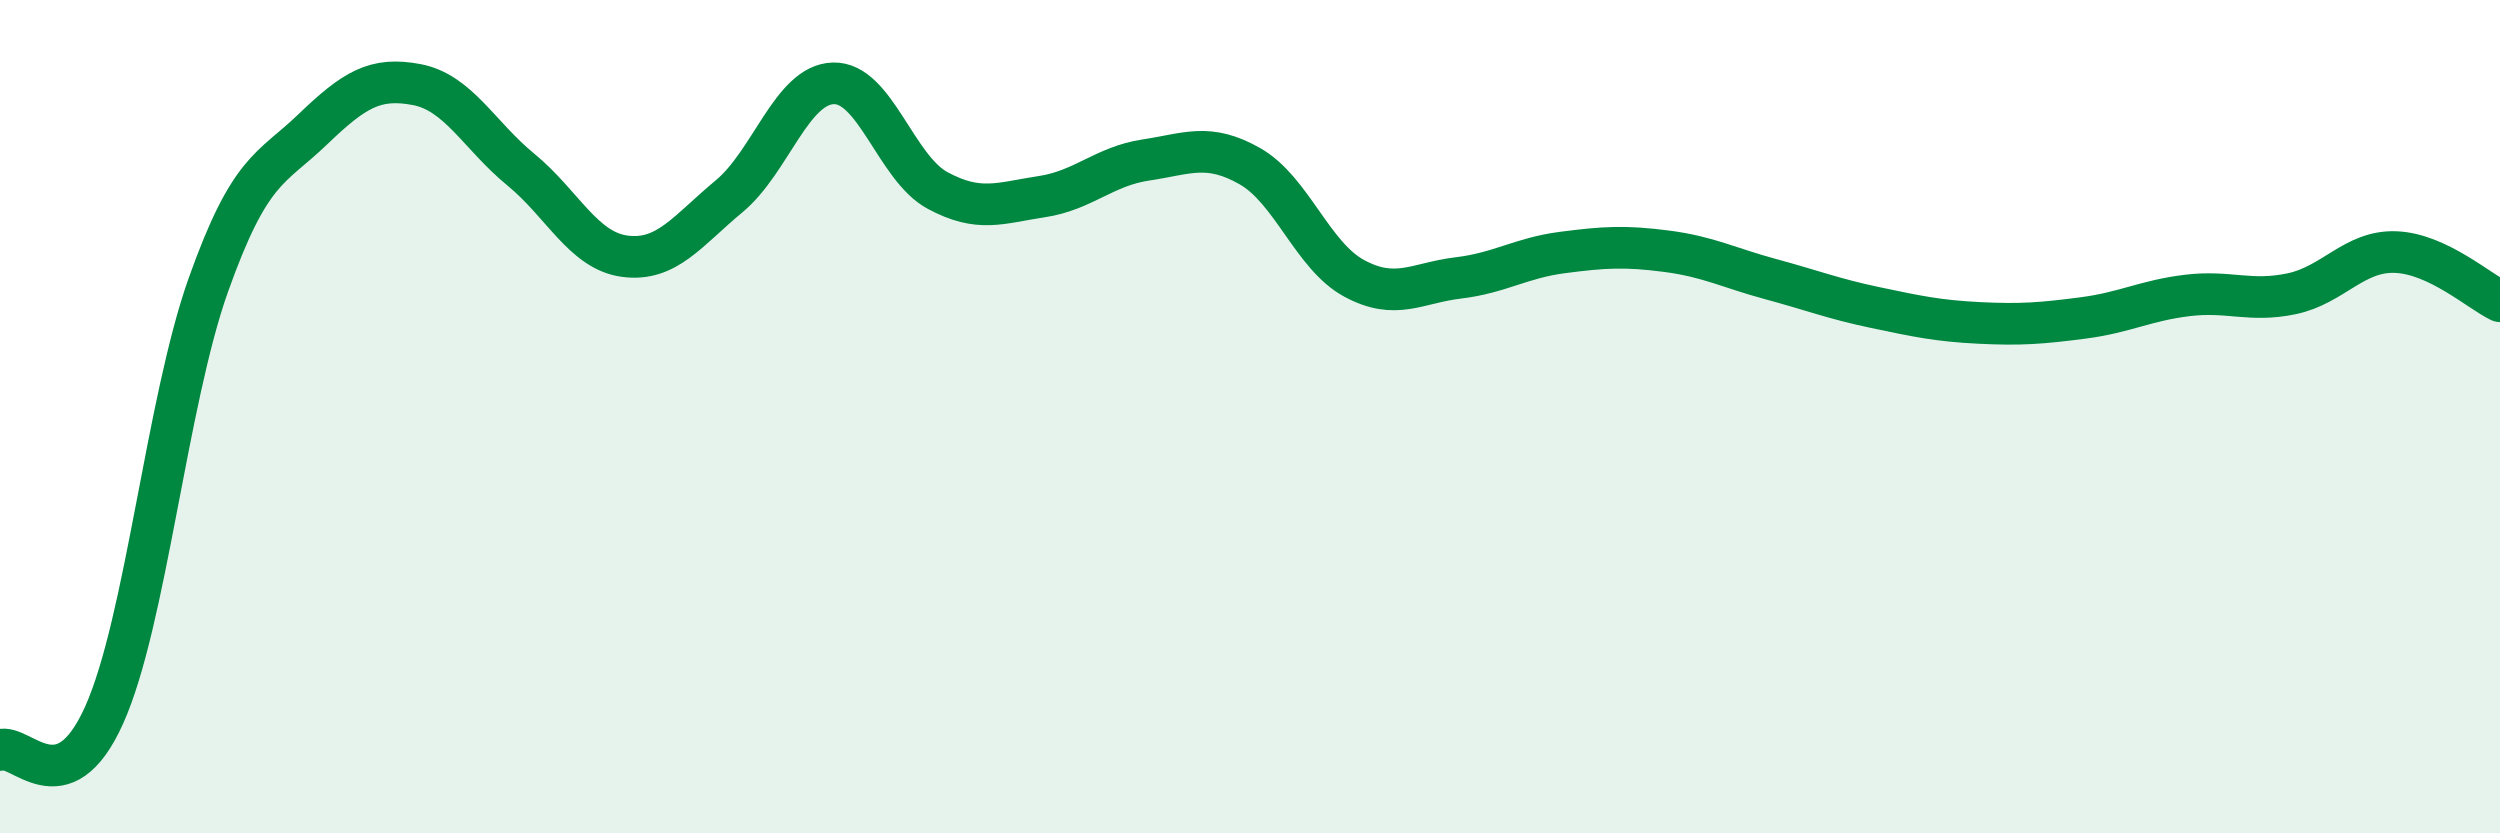
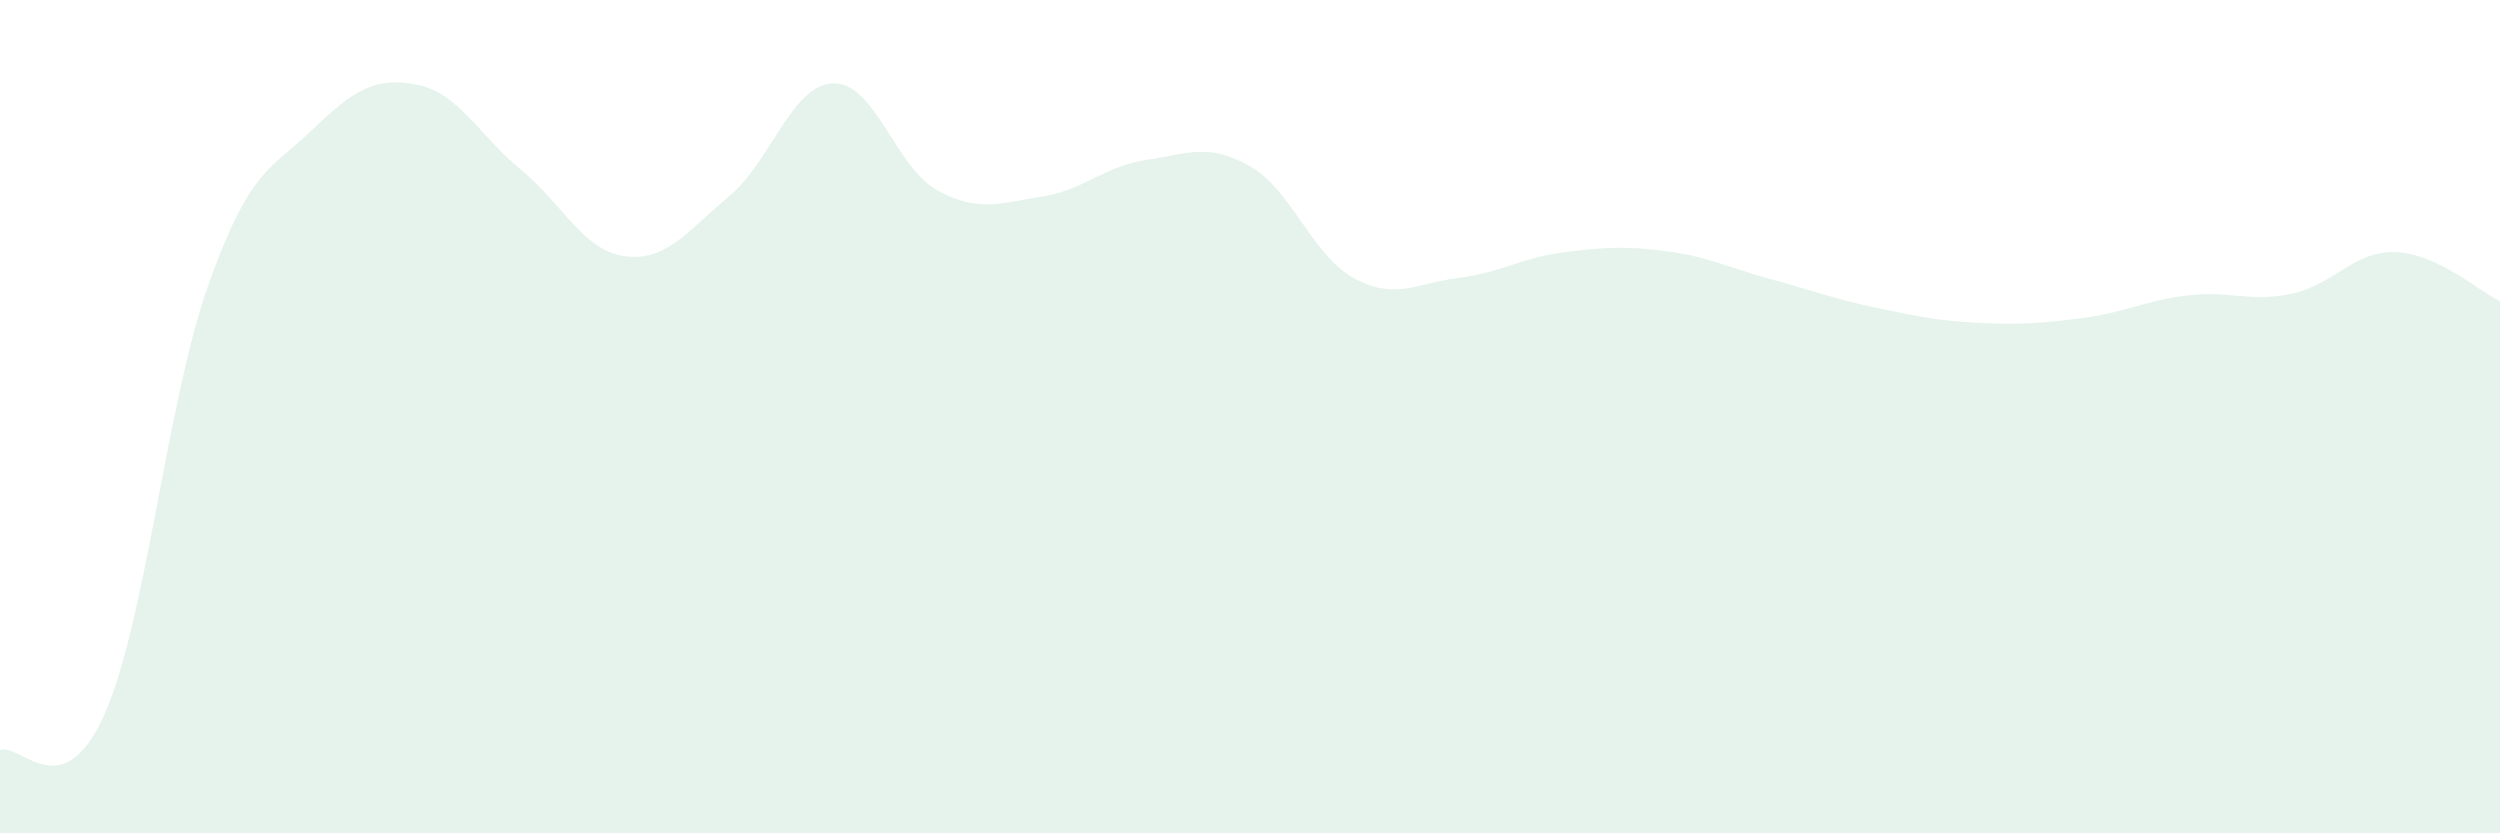
<svg xmlns="http://www.w3.org/2000/svg" width="60" height="20" viewBox="0 0 60 20">
  <path d="M 0,18 C 0.5,17.83 1.5,19.39 2.5,17.16 C 3.5,14.93 4,9.65 5,6.84 C 6,4.03 6.5,4.07 7.5,3.11 C 8.5,2.15 9,1.84 10,2.03 C 11,2.22 11.5,3.25 12.5,4.07 C 13.5,4.89 14,6.02 15,6.15 C 16,6.28 16.5,5.54 17.5,4.71 C 18.5,3.88 19,2.03 20,2 C 21,1.97 21.5,4.03 22.5,4.57 C 23.5,5.11 24,4.87 25,4.72 C 26,4.57 26.5,3.99 27.5,3.84 C 28.5,3.69 29,3.42 30,3.99 C 31,4.56 31.5,6.14 32.5,6.68 C 33.5,7.22 34,6.79 35,6.67 C 36,6.55 36.5,6.19 37.5,6.06 C 38.5,5.93 39,5.9 40,6.03 C 41,6.16 41.5,6.43 42.5,6.7 C 43.5,6.97 44,7.17 45,7.38 C 46,7.59 46.5,7.7 47.5,7.75 C 48.5,7.8 49,7.76 50,7.63 C 51,7.5 51.5,7.21 52.5,7.09 C 53.5,6.97 54,7.26 55,7.05 C 56,6.84 56.5,6.01 57.5,6.05 C 58.5,6.09 59.5,6.99 60,7.23L60 20L0 20Z" fill="#008740" opacity="0.1" stroke-linecap="round" stroke-linejoin="round" />
-   <path d="M 0,18 C 0.5,17.83 1.5,19.39 2.5,17.16 C 3.5,14.93 4,9.65 5,6.84 C 6,4.03 6.5,4.07 7.5,3.11 C 8.5,2.15 9,1.84 10,2.03 C 11,2.22 11.5,3.25 12.5,4.07 C 13.5,4.89 14,6.02 15,6.15 C 16,6.28 16.5,5.54 17.5,4.71 C 18.5,3.88 19,2.03 20,2 C 21,1.97 21.5,4.03 22.5,4.57 C 23.5,5.11 24,4.87 25,4.72 C 26,4.57 26.5,3.99 27.5,3.84 C 28.5,3.69 29,3.42 30,3.99 C 31,4.56 31.5,6.14 32.5,6.68 C 33.5,7.22 34,6.79 35,6.67 C 36,6.55 36.5,6.19 37.5,6.06 C 38.5,5.93 39,5.9 40,6.03 C 41,6.16 41.5,6.43 42.5,6.7 C 43.5,6.97 44,7.17 45,7.38 C 46,7.59 46.5,7.7 47.5,7.75 C 48.5,7.8 49,7.76 50,7.63 C 51,7.5 51.5,7.21 52.5,7.09 C 53.5,6.97 54,7.26 55,7.05 C 56,6.84 56.5,6.01 57.5,6.05 C 58.5,6.09 59.5,6.99 60,7.23" stroke="#008740" stroke-width="1" fill="none" stroke-linecap="round" stroke-linejoin="round" />
</svg>